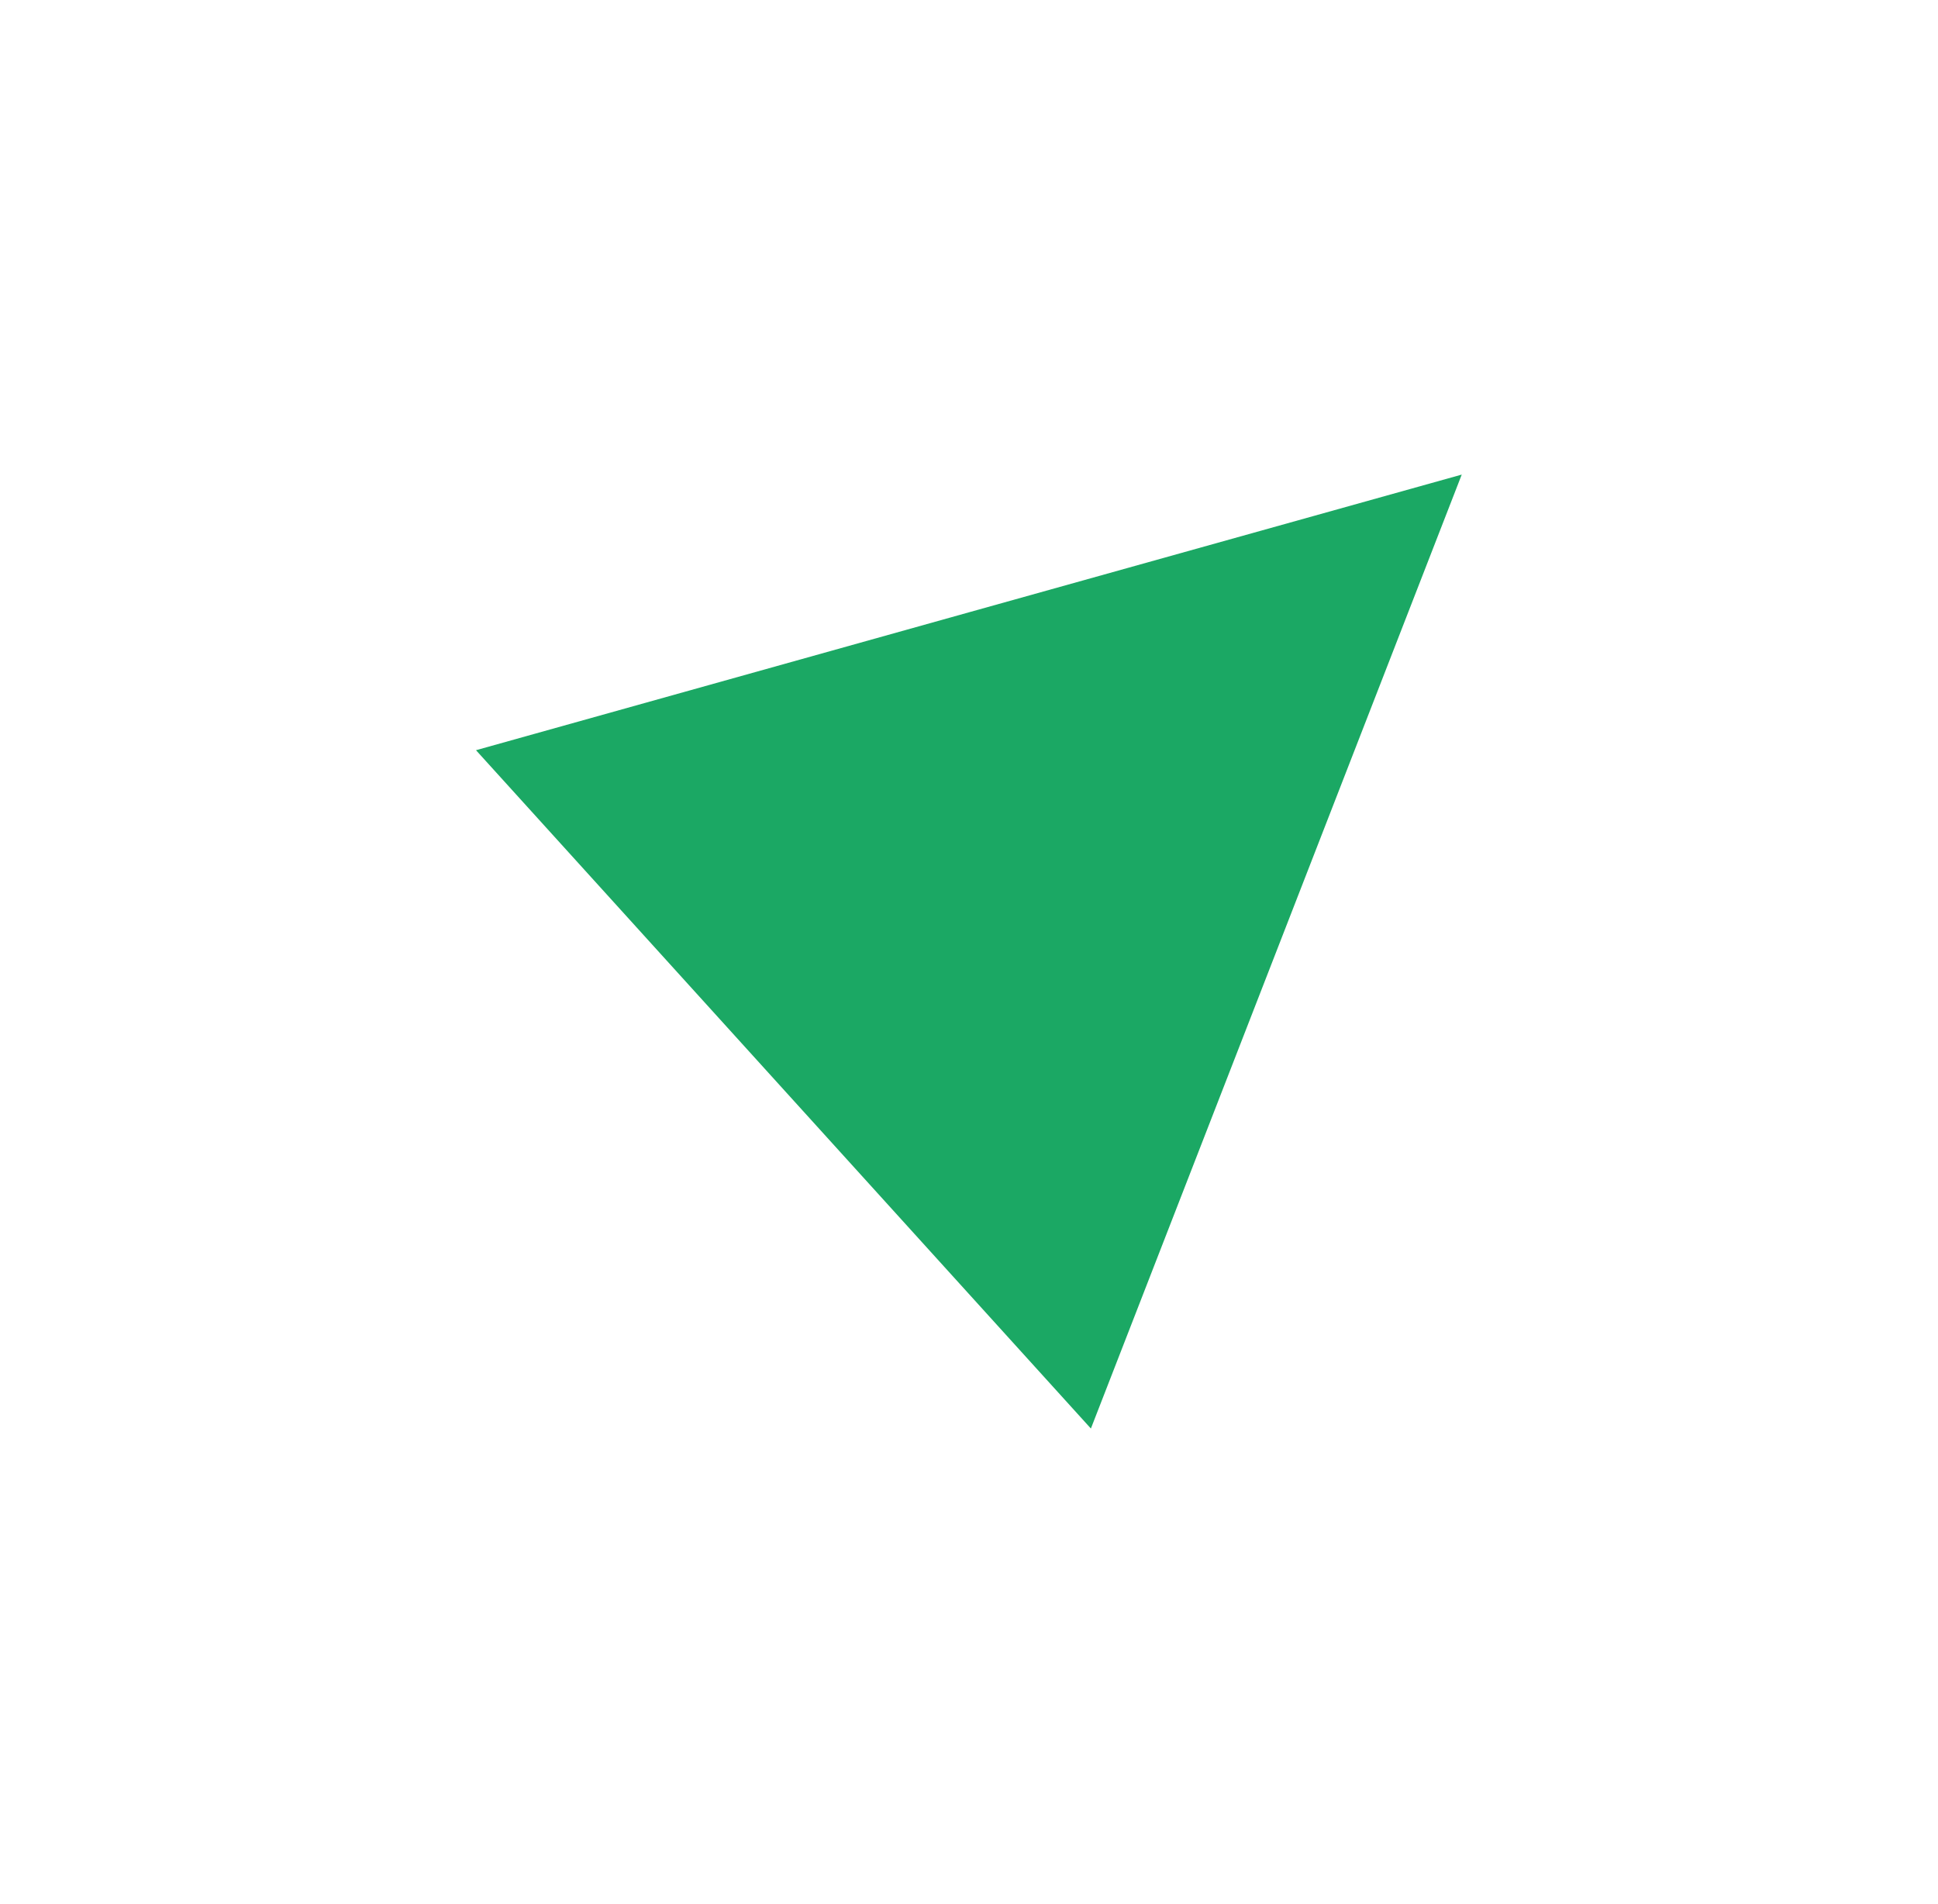
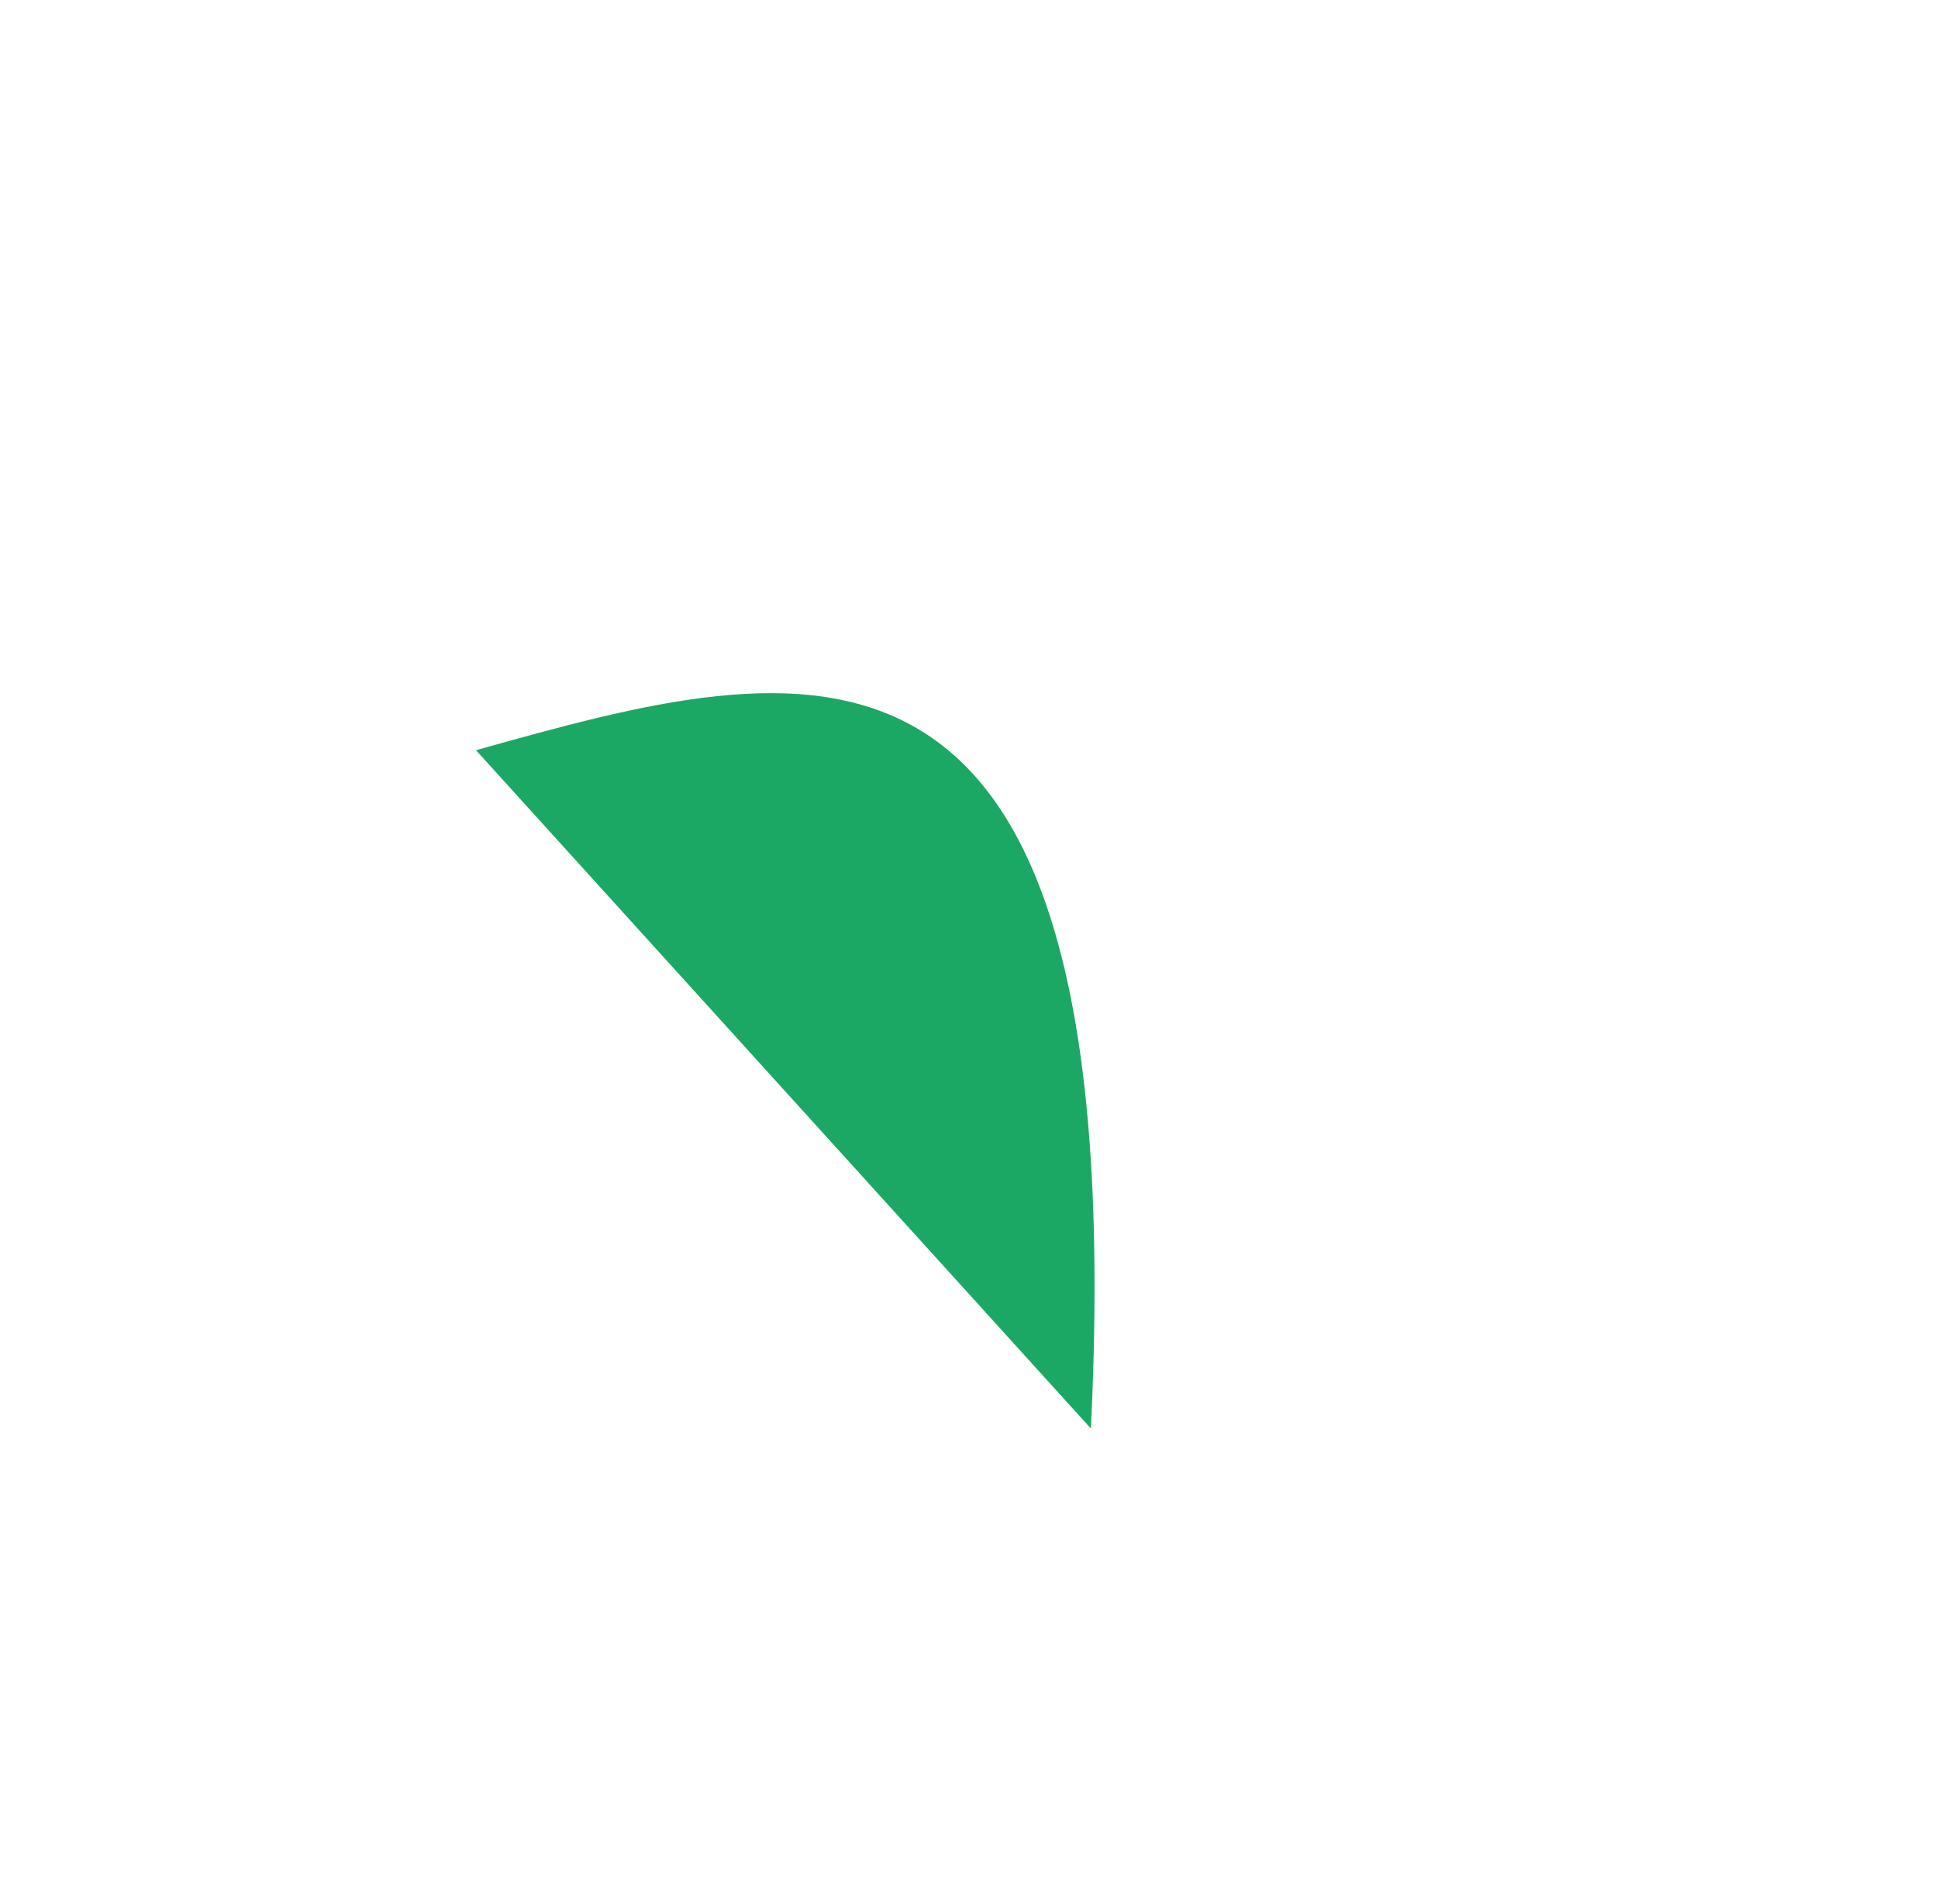
<svg xmlns="http://www.w3.org/2000/svg" width="171" height="168" viewBox="0 0 171 168" fill="none">
  <g filter="url(#filter0_f_1496_15457)">
-     <path d="M96.255 126.04C107.165 97.974 118.072 69.918 128.977 41.873C99.97 49.976 70.978 58.081 42 66.191L96.255 126.04Z" fill="#1BA864" />
+     <path d="M96.255 126.04C99.97 49.976 70.978 58.081 42 66.191L96.255 126.04Z" fill="#1BA864" />
  </g>
  <defs>
    <filter id="filter0_f_1496_15457" x="0.7" y="0.573" width="169.577" height="166.767" filterUnits="userSpaceOnUse" color-interpolation-filters="sRGB">
      <feFlood flood-opacity="0" result="BackgroundImageFix" />
      <feBlend mode="normal" in="SourceGraphic" in2="BackgroundImageFix" result="shape" />
      <feGaussianBlur stdDeviation="20.65" result="effect1_foregroundBlur_1496_15457" />
    </filter>
  </defs>
</svg>